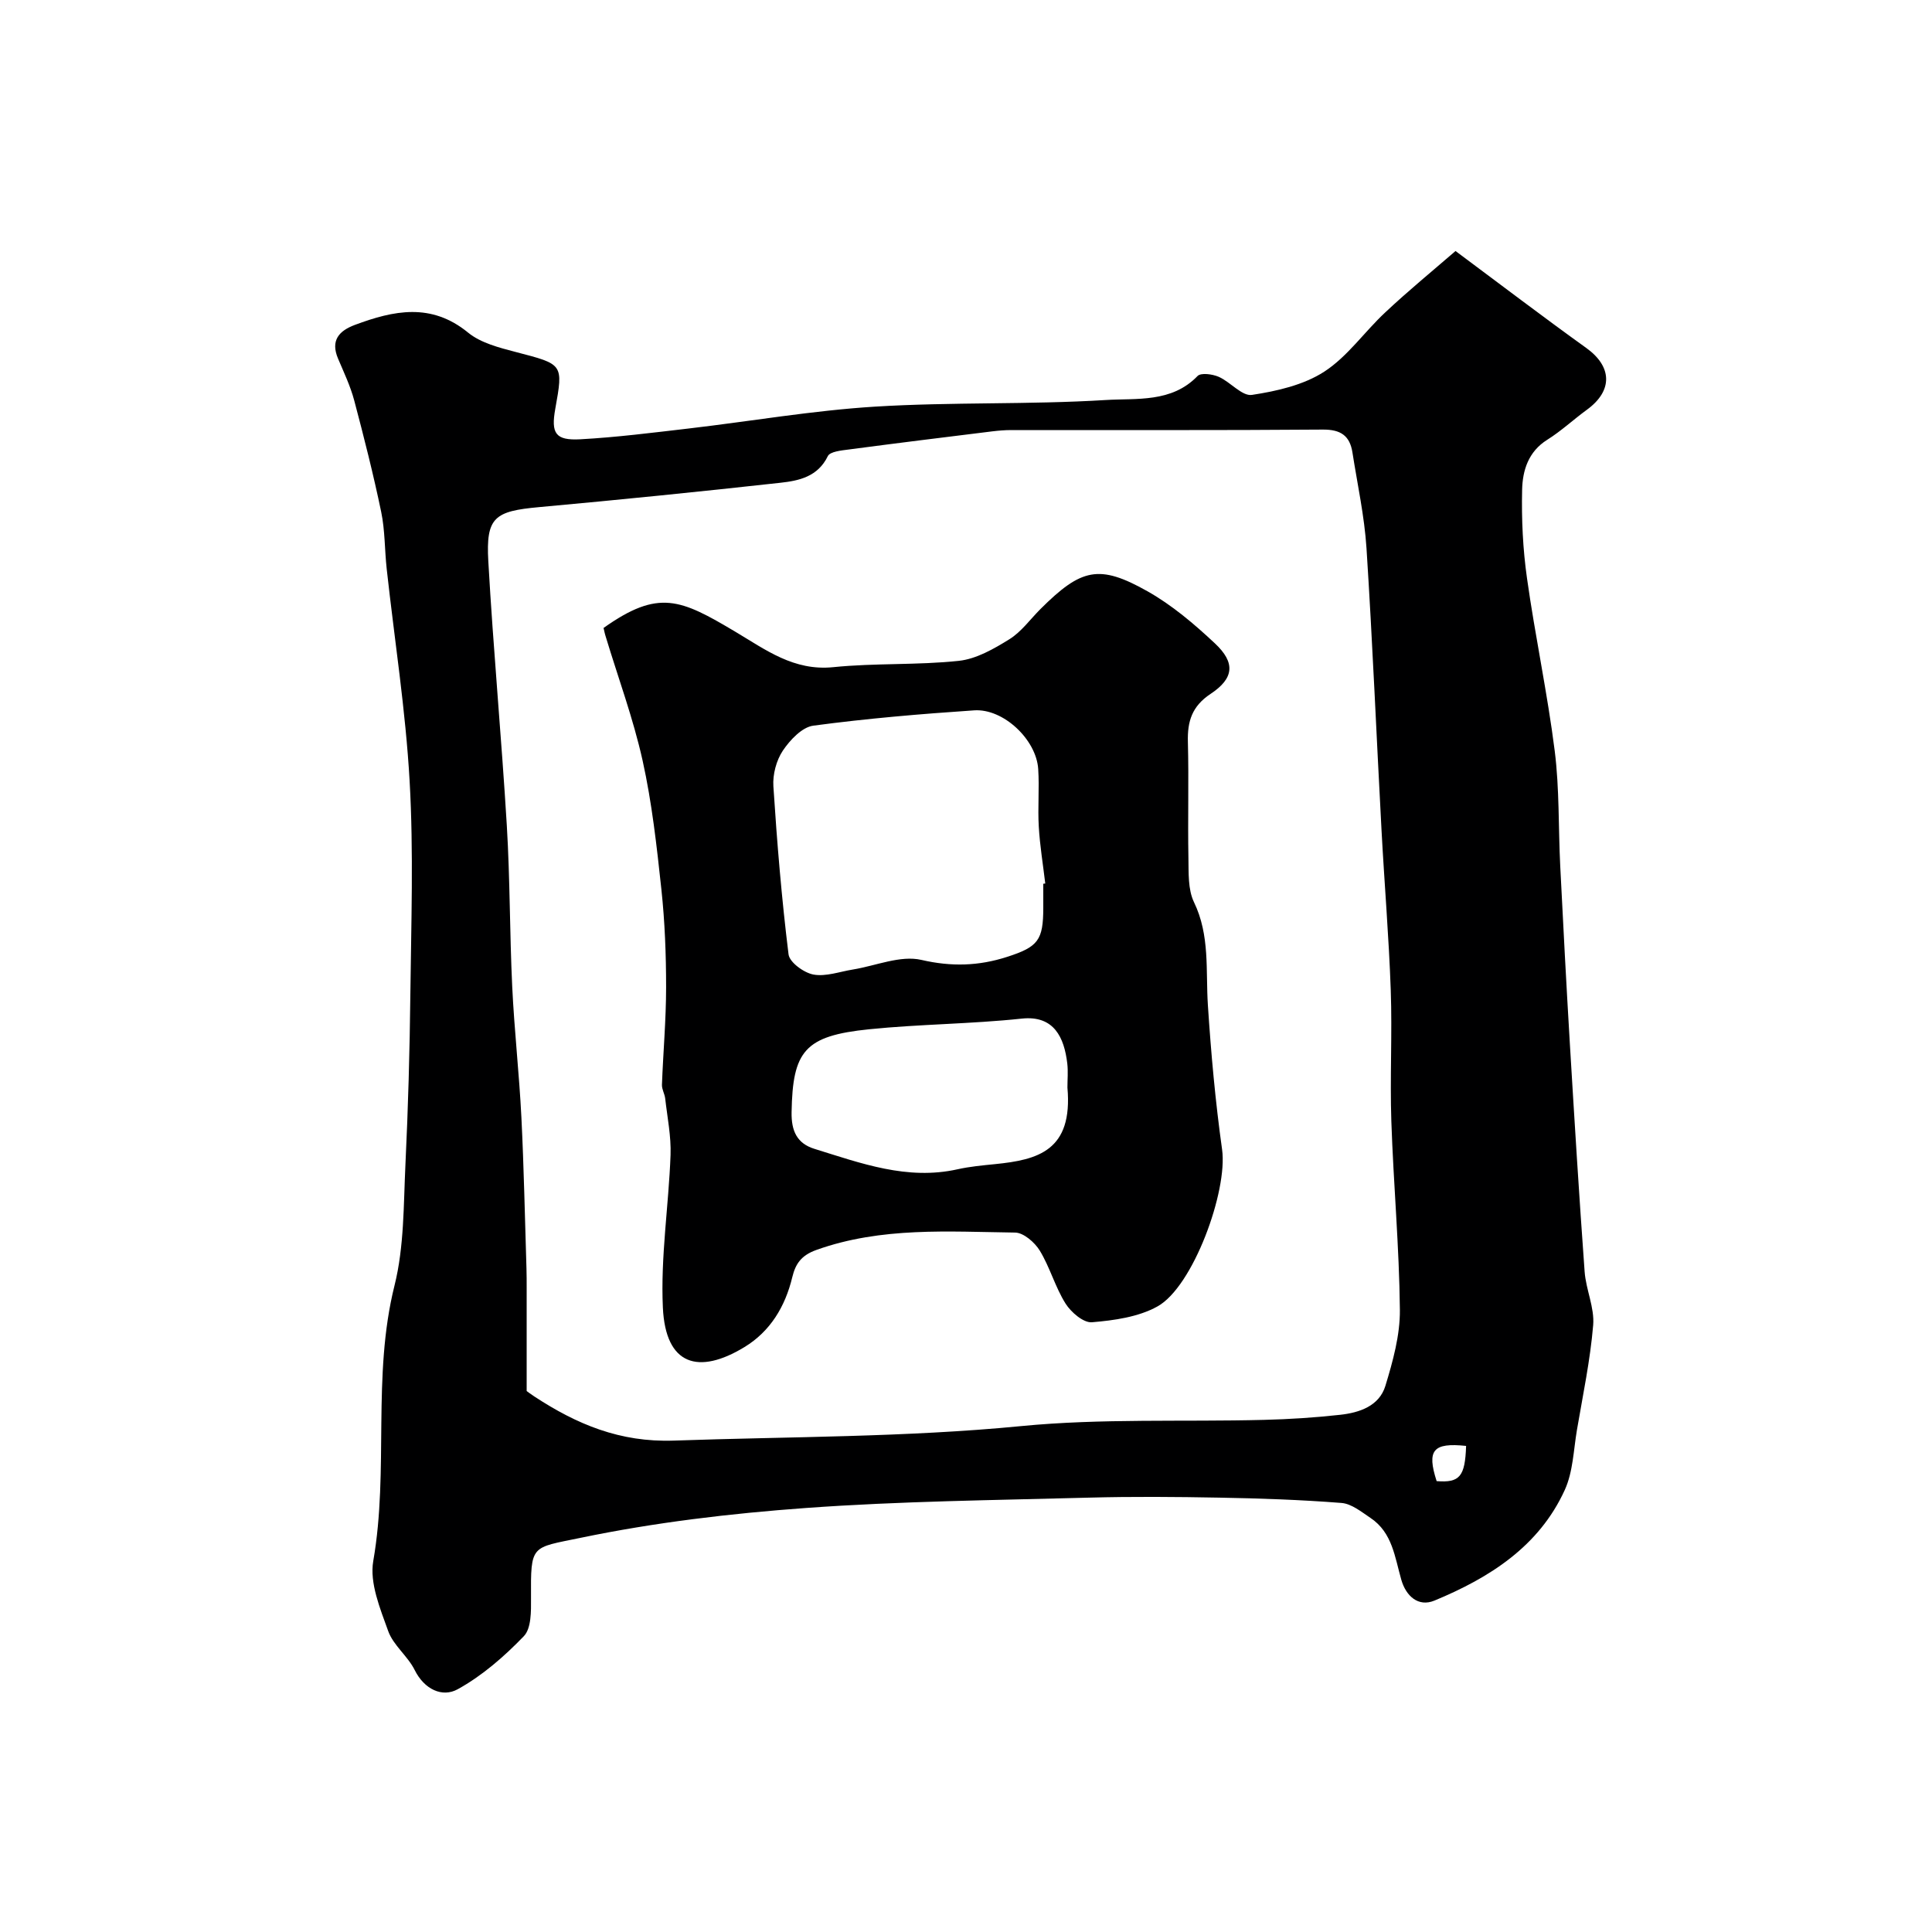
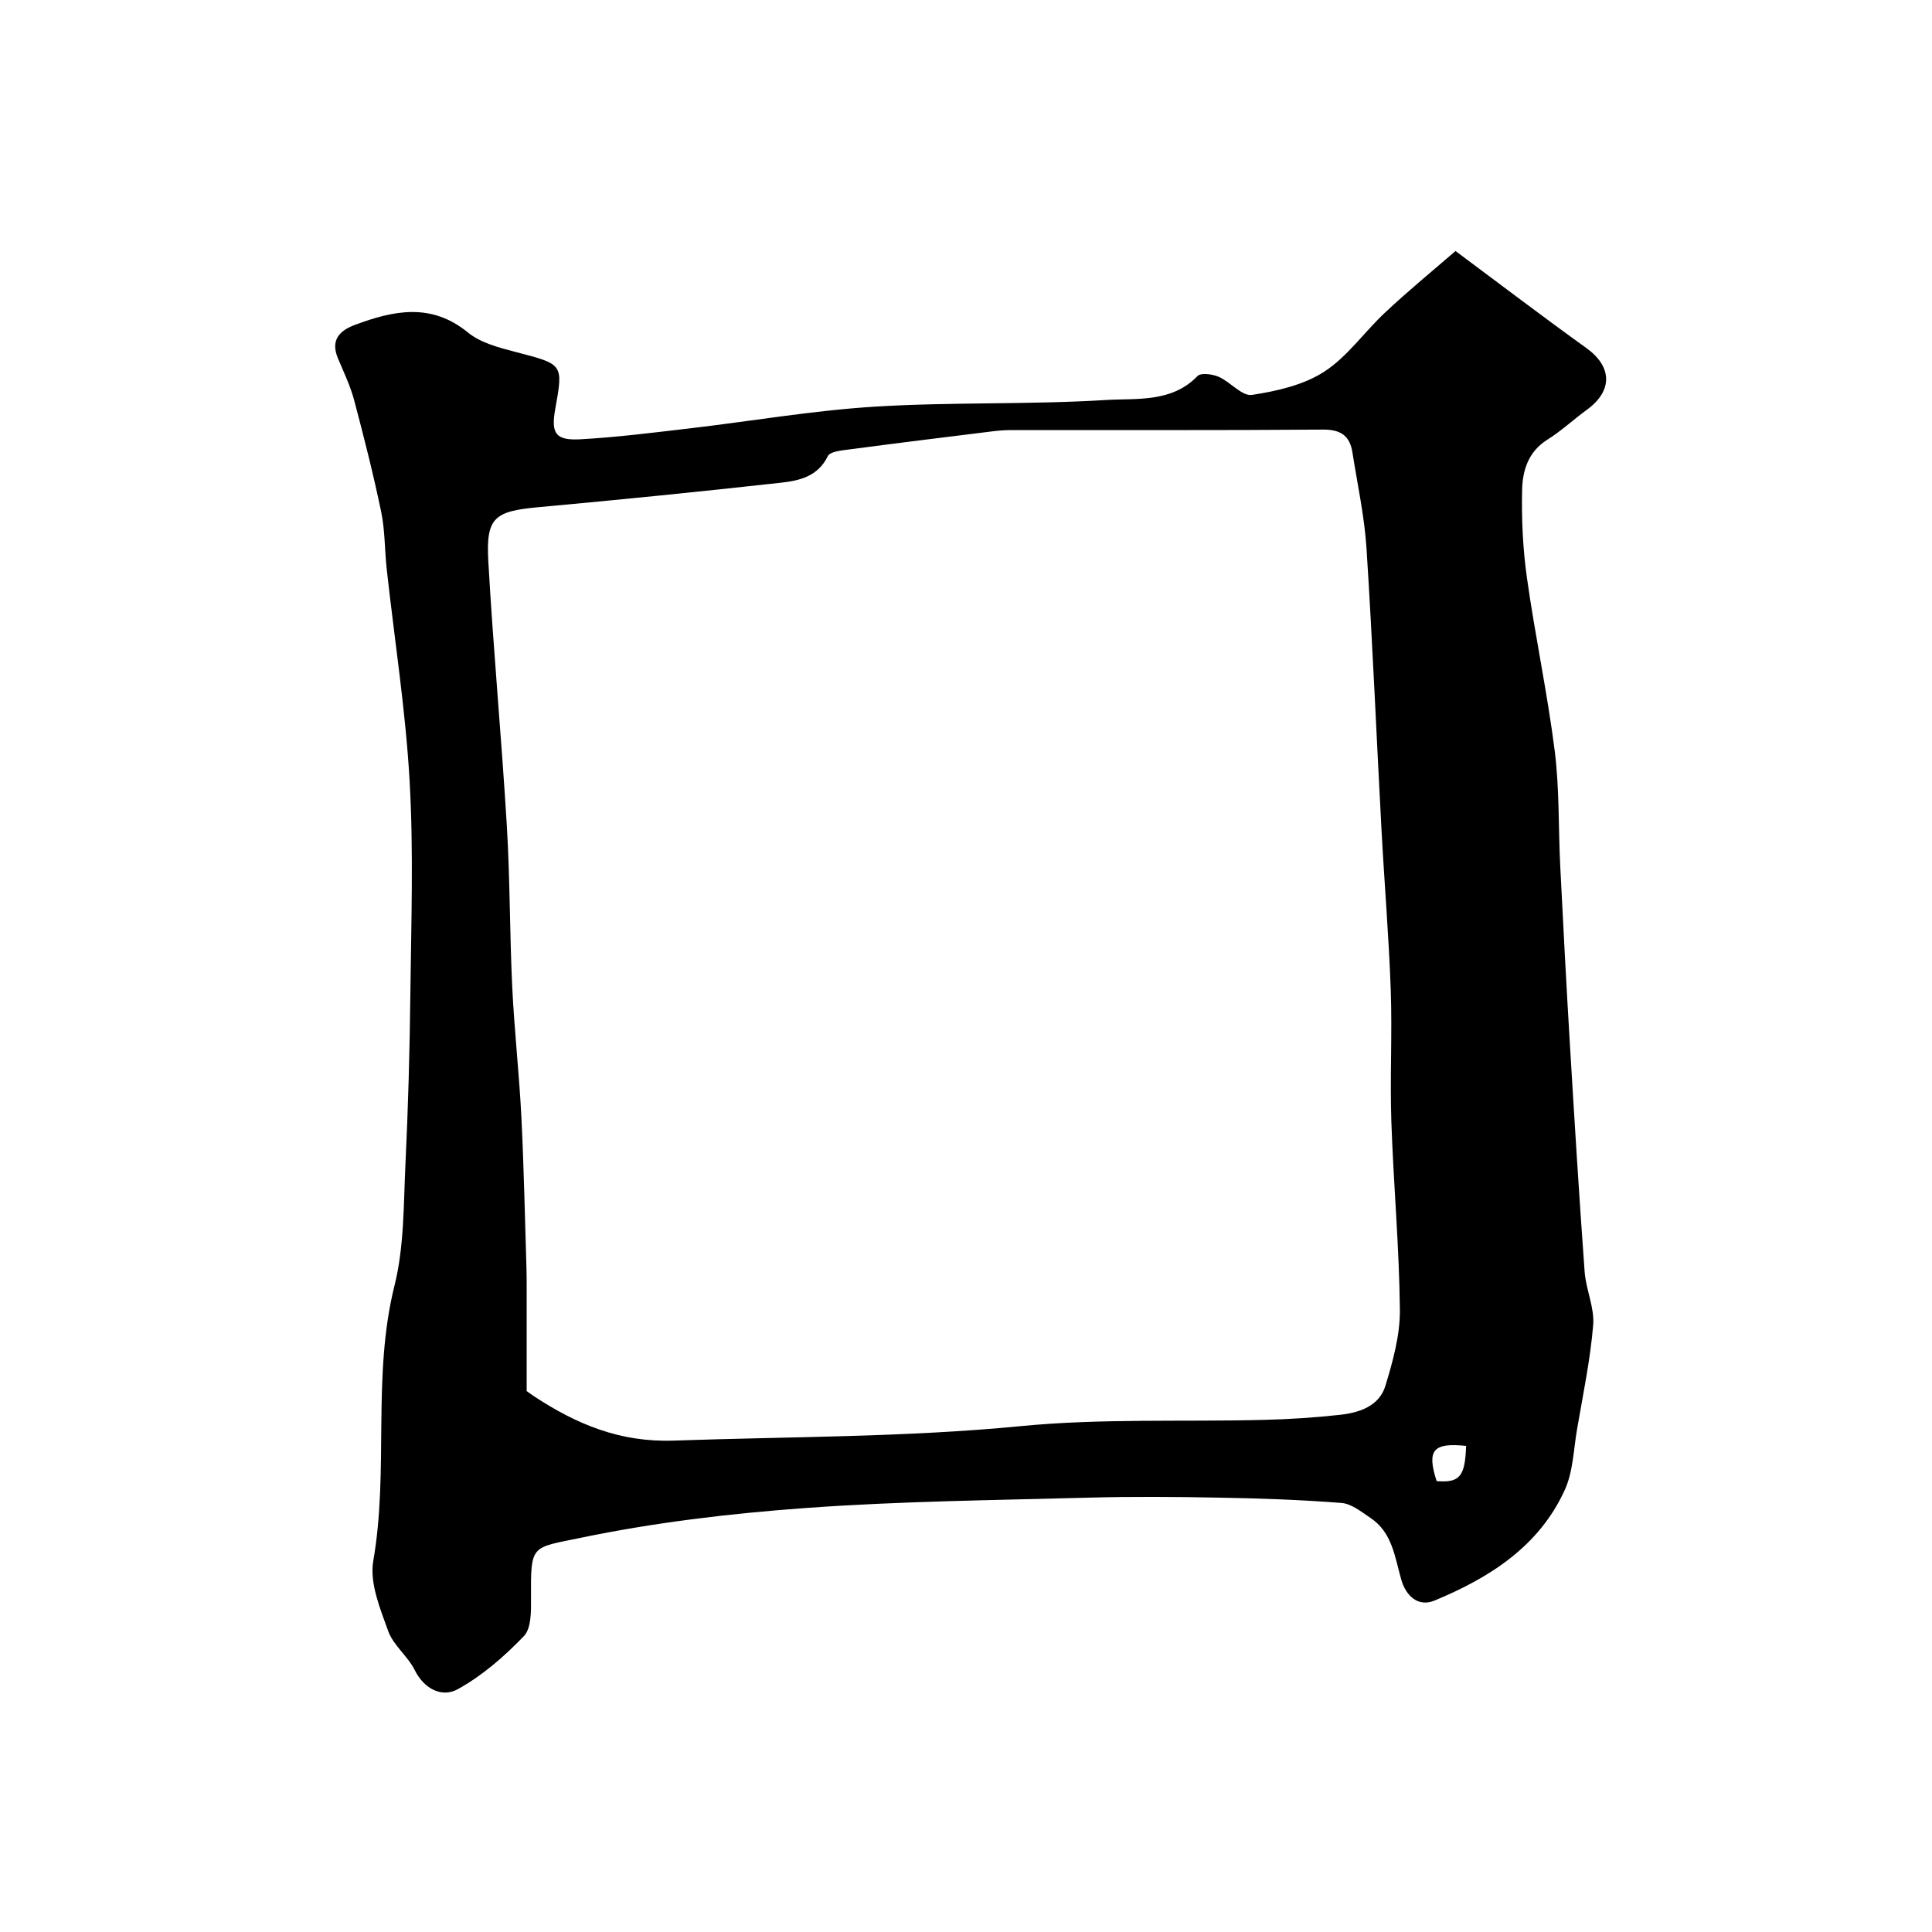
<svg xmlns="http://www.w3.org/2000/svg" enable-background="new 0 0 400 400" viewBox="0 0 400 400">
  <path d="m301.35 51.97c9.3 6.92 18.1 13.63 27.08 20.08 5.37 3.86 5.53 8.85.11 12.79-2.77 2.02-5.31 4.4-8.2 6.21-3.93 2.46-5.11 6.37-5.2 10.35-.14 6.11.15 12.29 1.01 18.33 1.68 11.95 4.23 23.78 5.74 35.75.99 7.87.74 15.88 1.14 23.83.62 12.36 1.27 24.72 2.01 37.08.94 15.63 1.9 31.27 3.04 46.89.27 3.72 2.07 7.45 1.77 11.07-.61 7.27-2.13 14.47-3.36 21.69-.71 4.18-.81 8.69-2.52 12.44-5.34 11.71-15.58 18.18-26.97 22.9-3.4 1.41-5.92-.99-6.87-4.29-1.35-4.68-1.84-9.77-6.36-12.8-1.89-1.27-3.95-2.96-6.04-3.12-8.4-.66-16.85-.95-25.28-1.1-8.99-.17-18-.24-26.99 0-19.53.53-39.1.73-58.57 2.14-15.64 1.13-31.34 2.99-46.68 6.18-10.31 2.14-10.33 1.29-10.27 12.53.02 2.67.07 6.23-1.49 7.84-4.05 4.2-8.63 8.2-13.71 10.99-3.17 1.74-6.89.03-8.89-4-1.44-2.89-4.42-5.1-5.48-8.06-1.67-4.65-3.88-9.96-3.09-14.5 3.29-18.89-.3-38.21 4.4-57.04 2.01-8.04 1.86-16.66 2.26-25.03.56-11.75.89-23.52 1.02-35.29.17-14.7.68-29.43-.15-44.08-.83-14.71-3.14-29.33-4.75-43.99-.43-3.92-.34-7.94-1.14-11.78-1.61-7.75-3.56-15.45-5.59-23.1-.79-2.96-2.14-5.79-3.34-8.63-1.59-3.75.17-5.75 3.5-6.99 8.03-2.99 15.79-4.64 23.42 1.6 2.64 2.16 6.45 3.12 9.88 4.02 9.82 2.56 9.85 2.43 8.18 11.73-.92 5.11.01 6.62 5.18 6.34 7.51-.41 15-1.37 22.49-2.24 12.84-1.5 25.63-3.72 38.51-4.52 15.89-.98 31.87-.39 47.76-1.37 6.4-.4 13.65.61 19.03-4.97.69-.72 3.08-.4 4.37.16 2.43 1.06 4.84 4.06 6.89 3.75 5.15-.78 10.69-2.04 14.97-4.81 4.83-3.13 8.33-8.27 12.64-12.28 4.69-4.41 9.67-8.49 14.54-12.7zm-192.31 236.03s.77.59 1.58 1.12c8.77 5.75 17.72 9.53 28.89 9.14 23.97-.84 47.94-.67 71.89-3 16.64-1.62 33.5-.86 50.27-1.29 5.27-.13 10.55-.47 15.79-1.05 4-.44 8.09-1.81 9.37-5.99 1.55-5.1 3.05-10.49 3-15.74-.13-13.04-1.33-26.06-1.77-39.1-.3-9.02.2-18.07-.12-27.1-.39-11.04-1.32-22.07-1.91-33.1-1.05-19.46-1.86-38.93-3.11-58.37-.43-6.65-1.88-13.23-2.91-19.83-.54-3.48-2.43-4.78-6.14-4.75-21.49.17-42.99.08-64.48.1-1.32 0-2.65.11-3.96.27-9.89 1.22-19.79 2.44-29.67 3.75-1.54.2-3.91.42-4.37 1.38-2.07 4.26-5.97 5.09-9.8 5.51-16.62 1.84-33.27 3.52-49.93 5.04-9.28.84-11.08 2.09-10.56 11.22 1.03 18.24 2.73 36.45 3.83 54.69.67 11.11.59 22.26 1.12 33.39.43 9.03 1.45 18.02 1.9 27.05.52 10.42.72 20.86 1.05 31.29.04 1.33.04 2.67.04 4 .01 6.91 0 13.86 0 21.37zm188.4 18.65c4.78.38 5.89-.95 6.1-7.29-6.85-.72-8.17.87-6.1 7.29z" fill="#000001" />
-   <path d="m124.96 130.01c11.42-8.1 15.95-5.95 27.26.77 6.31 3.75 12.12 8.18 20.3 7.35 8.62-.88 17.39-.39 26-1.31 3.62-.39 7.25-2.48 10.46-4.47 2.48-1.54 4.31-4.13 6.43-6.25 8.45-8.42 12.14-9.33 22.15-3.69 5.08 2.86 9.68 6.77 13.96 10.78 4.28 4 4.01 7.23-.88 10.47-3.86 2.56-4.82 5.69-4.7 9.95.21 7.99-.04 15.99.11 23.98.06 3.09-.12 6.55 1.15 9.19 3.34 6.91 2.41 14.14 2.88 21.33.65 9.98 1.55 19.97 2.94 29.88 1.2 8.58-6 28.42-13.39 32.5-3.95 2.19-8.95 2.88-13.55 3.27-1.75.15-4.33-2.06-5.47-3.87-2.15-3.42-3.23-7.51-5.34-10.97-1.04-1.7-3.35-3.71-5.1-3.73-13.8-.18-27.68-1.21-41.13 3.59-3.2 1.14-4.35 2.93-5.01 5.66-1.47 6.09-4.56 11.21-9.9 14.46-9.47 5.76-16.33 3.84-16.89-8.18-.49-10.48 1.2-21.04 1.59-31.58.14-3.89-.67-7.81-1.11-11.72-.11-.96-.71-1.9-.67-2.84.25-6.73.86-13.46.86-20.19 0-6.76-.26-13.56-.98-20.28-.96-8.93-1.95-17.91-3.89-26.66-1.93-8.68-5.05-17.1-7.63-25.64-.2-.61-.32-1.24-.45-1.8zm91.04 52.96c.14-.02.27-.03.41-.05-.46-3.91-1.11-7.81-1.34-11.74-.24-3.98.14-7.99-.12-11.97-.4-6.1-7.22-12.55-13.26-12.14-11.13.75-22.26 1.69-33.3 3.17-2.34.31-4.83 2.97-6.31 5.17-1.35 2.02-2.12 4.94-1.96 7.38.75 11.62 1.71 23.24 3.14 34.8.2 1.65 3.17 3.81 5.15 4.18 2.57.47 5.43-.6 8.16-1.04 4.76-.77 9.85-3 14.2-1.99 6.23 1.44 11.86 1.26 17.71-.62 6.48-2.08 7.51-3.47 7.52-10.17 0-1.66 0-3.32 0-4.98zm5 42.21c0-1.67.16-3.35-.03-4.99-.63-5.35-2.72-10.01-9.41-9.3-10.5 1.12-21.12 1.14-31.63 2.21-13.35 1.36-15.82 4.49-16.04 17.16-.07 3.92 1.13 6.48 4.74 7.6 9.63 2.98 19.19 6.55 29.61 4.23 2.55-.57 5.18-.81 7.78-1.07 8.84-.89 16.14-2.76 14.98-15.84z" fill="#000001" />
</svg>